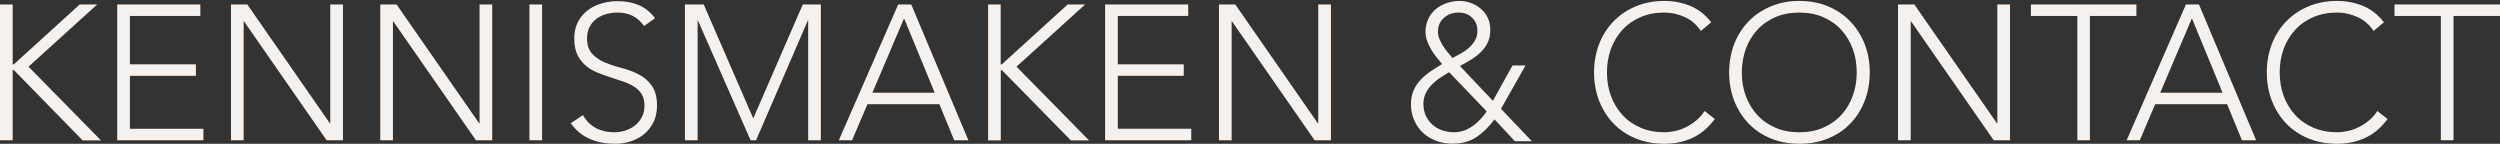
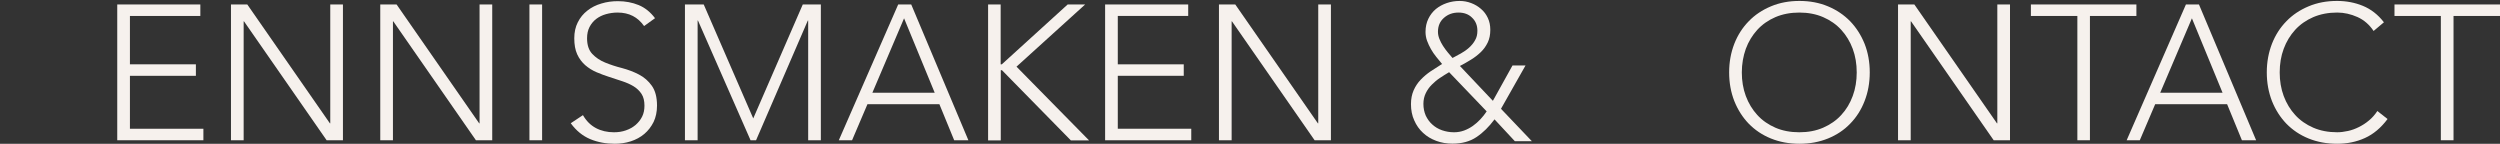
<svg xmlns="http://www.w3.org/2000/svg" version="1.1" id="Layer_2_00000170276011400956817090000008620186952546802605_" x="0px" y="0px" viewBox="0 0 2130.1 122.5" style="enable-background:new 0 0 2130.1 122.5;" xml:space="preserve">
  <rect x="0" y="0" width="2130.1" height="122.5" fill="#333333" stroke="none" />
  <style type="text/css">
	.st0{fill:#F6F1ED;}
</style>
  <g>
-     <path class="st0" d="M0,3.8h10.8v51h1l56.1-51h14.9l-58.5,53L86,119.6H70.4L11.8,59.7h-1v59.8H0V3.8z" />
    <path class="st0" d="M99.9,3.8h70.8v9.8h-60v41.2h56.2v9.8h-56.2v45.1h62.6v9.8H99.9V3.8z" />
    <path class="st0" d="M196.8,3.8h13.9l70.4,101.3h0.3V3.8h10.8v115.7h-13.9L207.9,18.2h-0.3v101.3h-10.8V3.8z" />
    <path class="st0" d="M324,3.8h13.9l70.4,101.3h0.3V3.8h10.8v115.7h-13.9L335.1,18.2h-0.3v101.3H324V3.8z" />
    <path class="st0" d="M451.1,3.8h10.8v115.7h-10.8V3.8z" />
    <path class="st0" d="M496.7,98.1c2.8,4.9,6.5,8.6,11,11c4.5,2.4,9.7,3.6,15.4,3.6c3.6,0,7-0.5,10.1-1.6c3.2-1.1,5.9-2.6,8.3-4.6   c2.3-2,4.2-4.3,5.6-7.1c1.4-2.8,2-5.9,2-9.4c0-4-0.8-7.4-2.5-10c-1.7-2.6-4-4.8-6.8-6.5c-2.8-1.7-6-3.1-9.6-4.3   c-3.5-1.2-7.2-2.4-11-3.6c-3.8-1.2-7.4-2.6-11-4.1c-3.5-1.5-6.7-3.5-9.6-6c-2.8-2.5-5.1-5.5-6.8-9.2c-1.7-3.7-2.5-8.3-2.5-13.7   c0-5.1,1-9.7,3-13.6c2-4,4.7-7.3,8.2-10c3.4-2.7,7.4-4.7,11.9-6c4.5-1.4,9.2-2,14.1-2c6.3,0,12.2,1.1,17.6,3.3   c5.4,2.2,10.1,6,14,11.2l-9.3,6.7c-2.7-3.8-5.9-6.7-9.6-8.6c-3.7-1.9-8-2.9-13-2.9c-3.5,0-6.8,0.5-10,1.4c-3.2,0.9-5.9,2.3-8.3,4.1   c-2.3,1.8-4.2,4.1-5.6,6.8c-1.4,2.7-2.1,5.9-2.1,9.6c0,5.8,1.5,10.2,4.4,13.3c2.9,3.1,6.6,5.6,11,7.4c4.4,1.8,9.2,3.4,14.4,4.7   c5.2,1.4,10,3.2,14.4,5.5c4.4,2.3,8.1,5.5,11,9.6c2.9,4.1,4.4,9.7,4.4,16.9c0,5.2-1,9.9-2.9,13.9c-2,4-4.6,7.4-7.9,10.2   c-3.3,2.8-7.2,4.9-11.5,6.3c-4.4,1.4-8.9,2.1-13.6,2.1c-7.6,0-14.7-1.3-21.1-4c-6.4-2.7-11.9-7.2-16.5-13.5L496.7,98.1z" />
    <path class="st0" d="M583.4,3.8h16.2l42.2,97.1l42.2-97.1h15.4v115.7h-10.8v-102h-0.3l-44.1,102h-4.7l-44.8-102h-0.3v102h-10.8V3.8   z" />
    <path class="st0" d="M765.3,3.8h11.1l48.7,115.7H813l-12.6-30.7h-61.3l-13.1,30.7h-11.3L765.3,3.8z M770.3,15.6l-27,63.4h53.1   L770.3,15.6z" />
    <path class="st0" d="M841.8,3.8h10.8v51h1l56.1-51h14.9l-58.5,53l61.8,62.8h-15.5l-58.7-59.8h-1v59.8h-10.8V3.8z" />
    <path class="st0" d="M941.6,3.8h70.8v9.8h-60v41.2h56.2v9.8h-56.2v45.1h62.6v9.8h-73.4V3.8z" />
    <path class="st0" d="M1038.6,3.8h13.9l70.4,101.3h0.3V3.8h10.8v115.7h-13.9l-70.4-101.3h-0.3v101.3h-10.8V3.8z" />
    <path class="st0" d="M1272,85.9l16.7-30.1h11.1l-20.9,36.9l26.3,27.6h-14.5l-17.3-18.6c-4.7,6.3-9.8,11.4-15.4,15.1   c-5.6,3.8-12.5,5.6-20.5,5.6c-4.9,0-9.5-0.8-13.8-2.4c-4.3-1.6-8-3.8-11.2-6.8c-3.2-2.9-5.7-6.5-7.5-10.6   c-1.9-4.1-2.8-8.8-2.8-13.9c0-4.5,0.8-8.4,2.3-11.8c1.5-3.4,3.5-6.4,6-9c2.5-2.6,5.3-5,8.4-7.1c3.2-2.1,6.4-4.2,9.8-6.3   c-1.6-2-3.3-4-5-6.1c-1.7-2.1-3.2-4.3-4.5-6.6c-1.3-2.3-2.4-4.7-3.3-7.1c-0.9-2.5-1.3-5-1.3-7.6c0-4.1,0.8-7.8,2.4-11.1   c1.6-3.3,3.7-6,6.4-8.3c2.7-2.2,5.8-3.9,9.3-5.1c3.5-1.2,7.2-1.8,11-1.8c3.4,0,6.6,0.6,9.8,1.8c3.2,1.2,6,2.9,8.4,5   c2.5,2.1,4.4,4.7,5.8,7.7c1.4,3,2.1,6.3,2.1,10.1c0,4.1-0.7,7.7-2.2,10.8c-1.5,3.1-3.4,5.8-5.9,8.2c-2.5,2.4-5.2,4.5-8.3,6.4   c-3.1,1.9-6.2,3.7-9.5,5.4L1272,85.9z M1234.7,61.5c-2.6,1.5-5.2,3.2-7.8,4.9c-2.6,1.7-4.9,3.7-7,5.8c-2.1,2.1-3.8,4.5-5.1,7.2   c-1.3,2.7-2,5.7-2,9.1c0,3.7,0.7,7,2,10c1.4,2.9,3.2,5.5,5.6,7.6c2.3,2.1,5.1,3.8,8.3,4.9c3.2,1.1,6.6,1.7,10.2,1.7   c3,0,5.9-0.5,8.6-1.5c2.7-1,5.1-2.3,7.4-3.9c2.3-1.6,4.4-3.5,6.4-5.6c2-2.1,3.8-4.4,5.4-6.8L1234.7,61.5z M1242.7,10.7   c-4.9,0-9,1.5-12.4,4.5c-3.4,3-5.1,6.9-5.1,11.9c0,2,0.4,4,1.2,6c0.8,2.1,1.9,4.1,3.1,6c1.3,2,2.6,3.8,4.1,5.6   c1.5,1.7,2.8,3.3,4,4.7c2.3-1.2,4.7-2.5,7.2-3.9c2.5-1.4,4.8-3,6.9-4.9c2.1-1.9,3.8-3.9,5.1-6.3c1.4-2.3,2-5,2-8.1   c0-4.6-1.5-8.3-4.6-11.2C1251.3,12.1,1247.4,10.7,1242.7,10.7z" />
-     <path class="st0" d="M1461.1,101.4c-5.6,7.5-12,12.9-19.3,16.2c-7.3,3.3-15.2,4.9-23.7,4.9c-8.8,0-16.9-1.5-24.3-4.5   c-7.4-3-13.6-7.2-18.9-12.6c-5.2-5.4-9.3-11.8-12.3-19.3c-2.9-7.5-4.4-15.6-4.4-24.4c0-8.8,1.5-16.9,4.4-24.4   c2.9-7.4,7-13.8,12.3-19.2c5.2-5.4,11.5-9.6,18.9-12.7c7.4-3.1,15.4-4.6,24.3-4.6c7.8,0,15.2,1.4,22,4.2c6.8,2.8,12.8,7.4,17.9,14   l-8.8,7.4c-3.6-5.4-8.2-9.4-13.8-11.9c-5.6-2.5-11.4-3.8-17.2-3.8c-7.5,0-14.3,1.3-20.4,3.9c-6,2.6-11.2,6.2-15.4,10.8   s-7.5,10-9.8,16.2c-2.3,6.2-3.4,12.9-3.4,20.1c0,7.2,1.1,13.9,3.4,20.1c2.3,6.2,5.6,11.6,9.8,16.2s9.4,8.2,15.4,10.8   c6,2.6,12.8,3.9,20.4,3.9c2.9,0,6-0.4,9.2-1.1c3.2-0.7,6.2-1.8,9.2-3.3c3-1.5,5.9-3.3,8.6-5.6c2.7-2.2,5.1-4.9,7.2-8.1   L1461.1,101.4z" />
    <path class="st0" d="M1473.3,61.7c0-8.8,1.5-16.9,4.4-24.4c2.9-7.4,7-13.8,12.3-19.2c5.2-5.4,11.5-9.6,18.9-12.7   c7.4-3.1,15.4-4.6,24.3-4.6c8.8,0,16.9,1.5,24.3,4.6c7.4,3.1,13.6,7.3,18.9,12.7c5.2,5.4,9.3,11.8,12.3,19.2   c2.9,7.4,4.4,15.5,4.4,24.4c0,8.8-1.5,17-4.4,24.4c-2.9,7.5-7,13.9-12.3,19.3c-5.2,5.4-11.5,9.6-18.9,12.6   c-7.4,3-15.4,4.5-24.3,4.5c-8.8,0-16.9-1.5-24.3-4.5c-7.4-3-13.6-7.2-18.9-12.6c-5.2-5.4-9.3-11.8-12.3-19.3   C1474.8,78.7,1473.3,70.5,1473.3,61.7z M1484.1,61.7c0,7.2,1.1,13.9,3.4,20.1c2.3,6.2,5.6,11.6,9.8,16.2s9.4,8.2,15.4,10.8   c6,2.6,12.8,3.9,20.4,3.9s14.3-1.3,20.3-3.9c6-2.6,11.2-6.2,15.4-10.8c4.3-4.6,7.5-10,9.8-16.2c2.3-6.2,3.4-12.9,3.4-20.1   c0-7.2-1.1-13.9-3.4-20.1c-2.3-6.2-5.6-11.6-9.8-16.2c-4.2-4.6-9.4-8.2-15.4-10.8c-6-2.6-12.8-3.9-20.3-3.9s-14.3,1.3-20.4,3.9   c-6,2.6-11.2,6.2-15.4,10.8s-7.5,10-9.8,16.2C1485.3,47.8,1484.1,54.5,1484.1,61.7z" />
    <path class="st0" d="M1617.2,3.8h13.9l70.4,101.3h0.3V3.8h10.8v115.7h-13.9l-70.4-101.3h-0.3v101.3h-10.8V3.8z" />
    <path class="st0" d="M1770,13.6h-39.6V3.8h89.9v9.8h-39.6v105.9H1770V13.6z" />
    <path class="st0" d="M1862.5,3.8h11.1l48.7,115.7h-12.1l-12.6-30.7h-61.3l-13.1,30.7H1812L1862.5,3.8z M1867.6,15.6l-27,63.4h53.1   L1867.6,15.6z" />
    <path class="st0" d="M2034.3,101.4c-5.6,7.5-12,12.9-19.3,16.2c-7.3,3.3-15.2,4.9-23.7,4.9c-8.8,0-16.9-1.5-24.3-4.5   s-13.6-7.2-18.9-12.6c-5.2-5.4-9.3-11.8-12.3-19.3c-2.9-7.5-4.4-15.6-4.4-24.4c0-8.8,1.5-16.9,4.4-24.4c2.9-7.4,7-13.8,12.3-19.2   c5.2-5.4,11.5-9.6,18.9-12.7c7.4-3.1,15.4-4.6,24.3-4.6c7.8,0,15.2,1.4,22,4.2c6.8,2.8,12.8,7.4,17.9,14l-8.8,7.4   c-3.6-5.4-8.2-9.4-13.8-11.9c-5.6-2.5-11.4-3.8-17.2-3.8c-7.5,0-14.3,1.3-20.4,3.9c-6,2.6-11.2,6.2-15.4,10.8s-7.5,10-9.8,16.2   c-2.3,6.2-3.4,12.9-3.4,20.1c0,7.2,1.1,13.9,3.4,20.1c2.3,6.2,5.6,11.6,9.8,16.2s9.4,8.2,15.4,10.8c6,2.6,12.8,3.9,20.4,3.9   c2.9,0,6-0.4,9.2-1.1c3.2-0.7,6.2-1.8,9.2-3.3c3-1.5,5.9-3.3,8.6-5.6c2.7-2.2,5.1-4.9,7.2-8.1L2034.3,101.4z" />
    <path class="st0" d="M2079.8,13.6h-39.6V3.8h89.9v9.8h-39.6v105.9h-10.8V13.6z" />
  </g>
</svg>